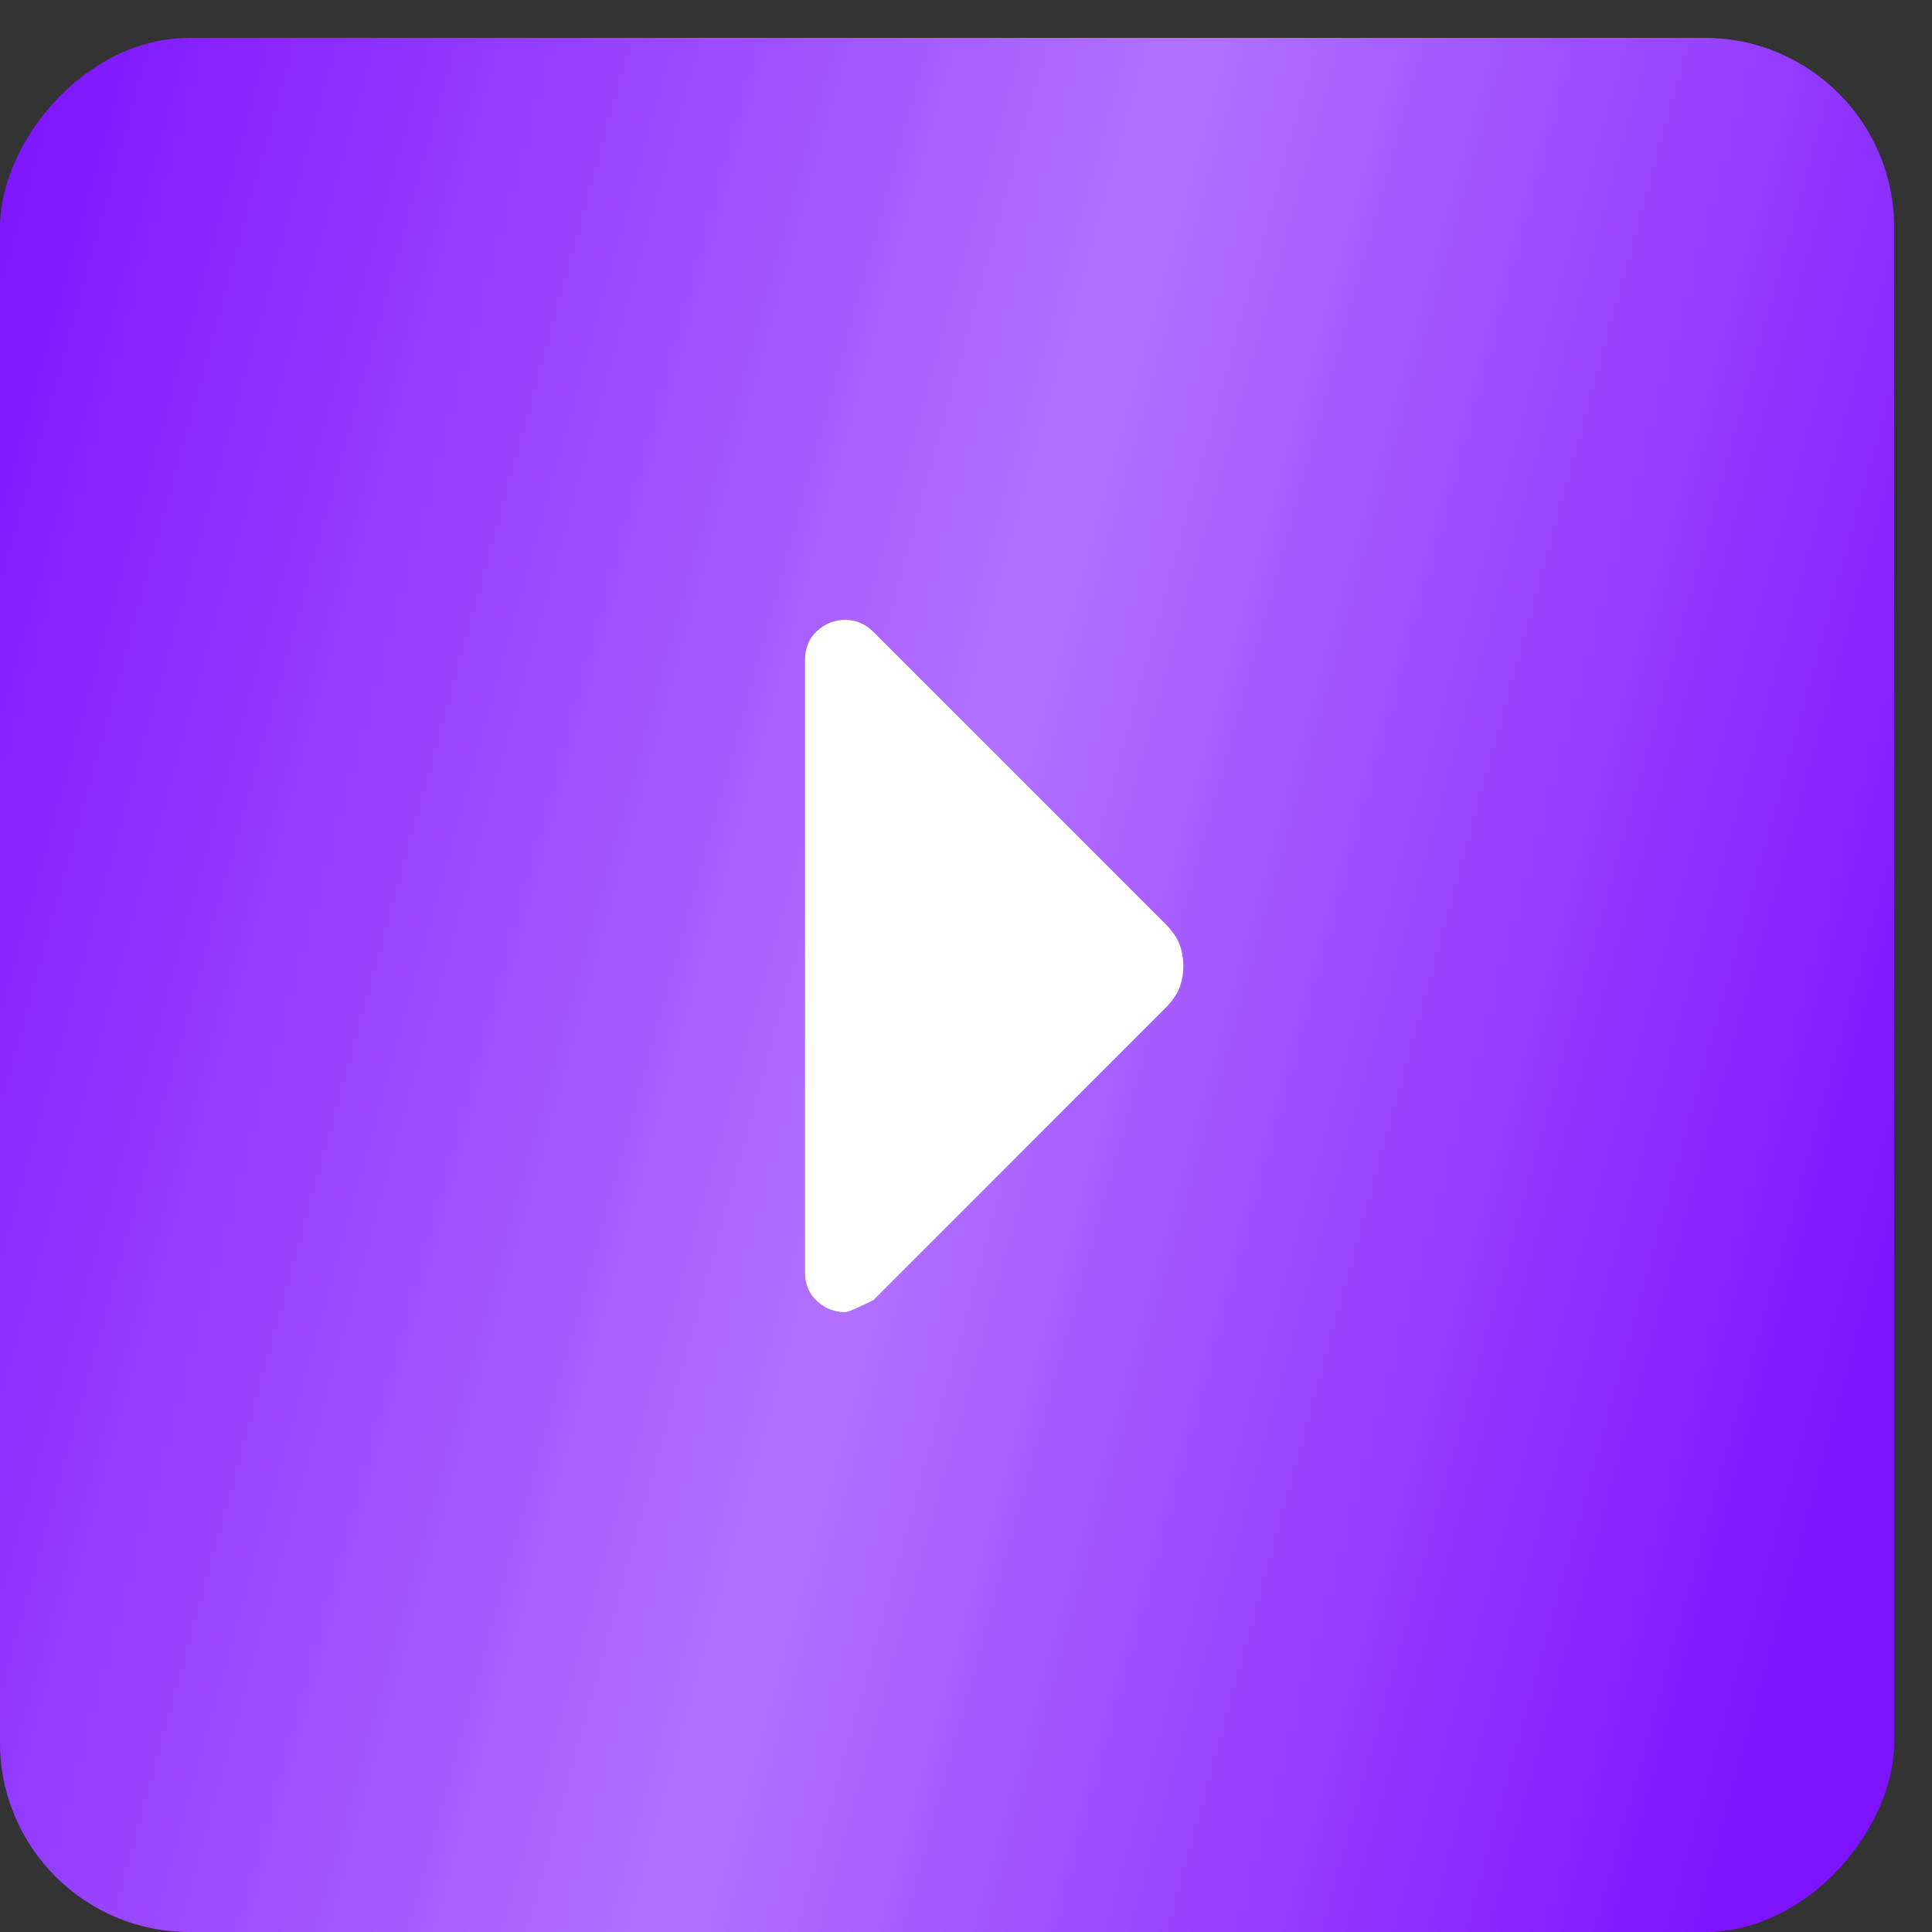
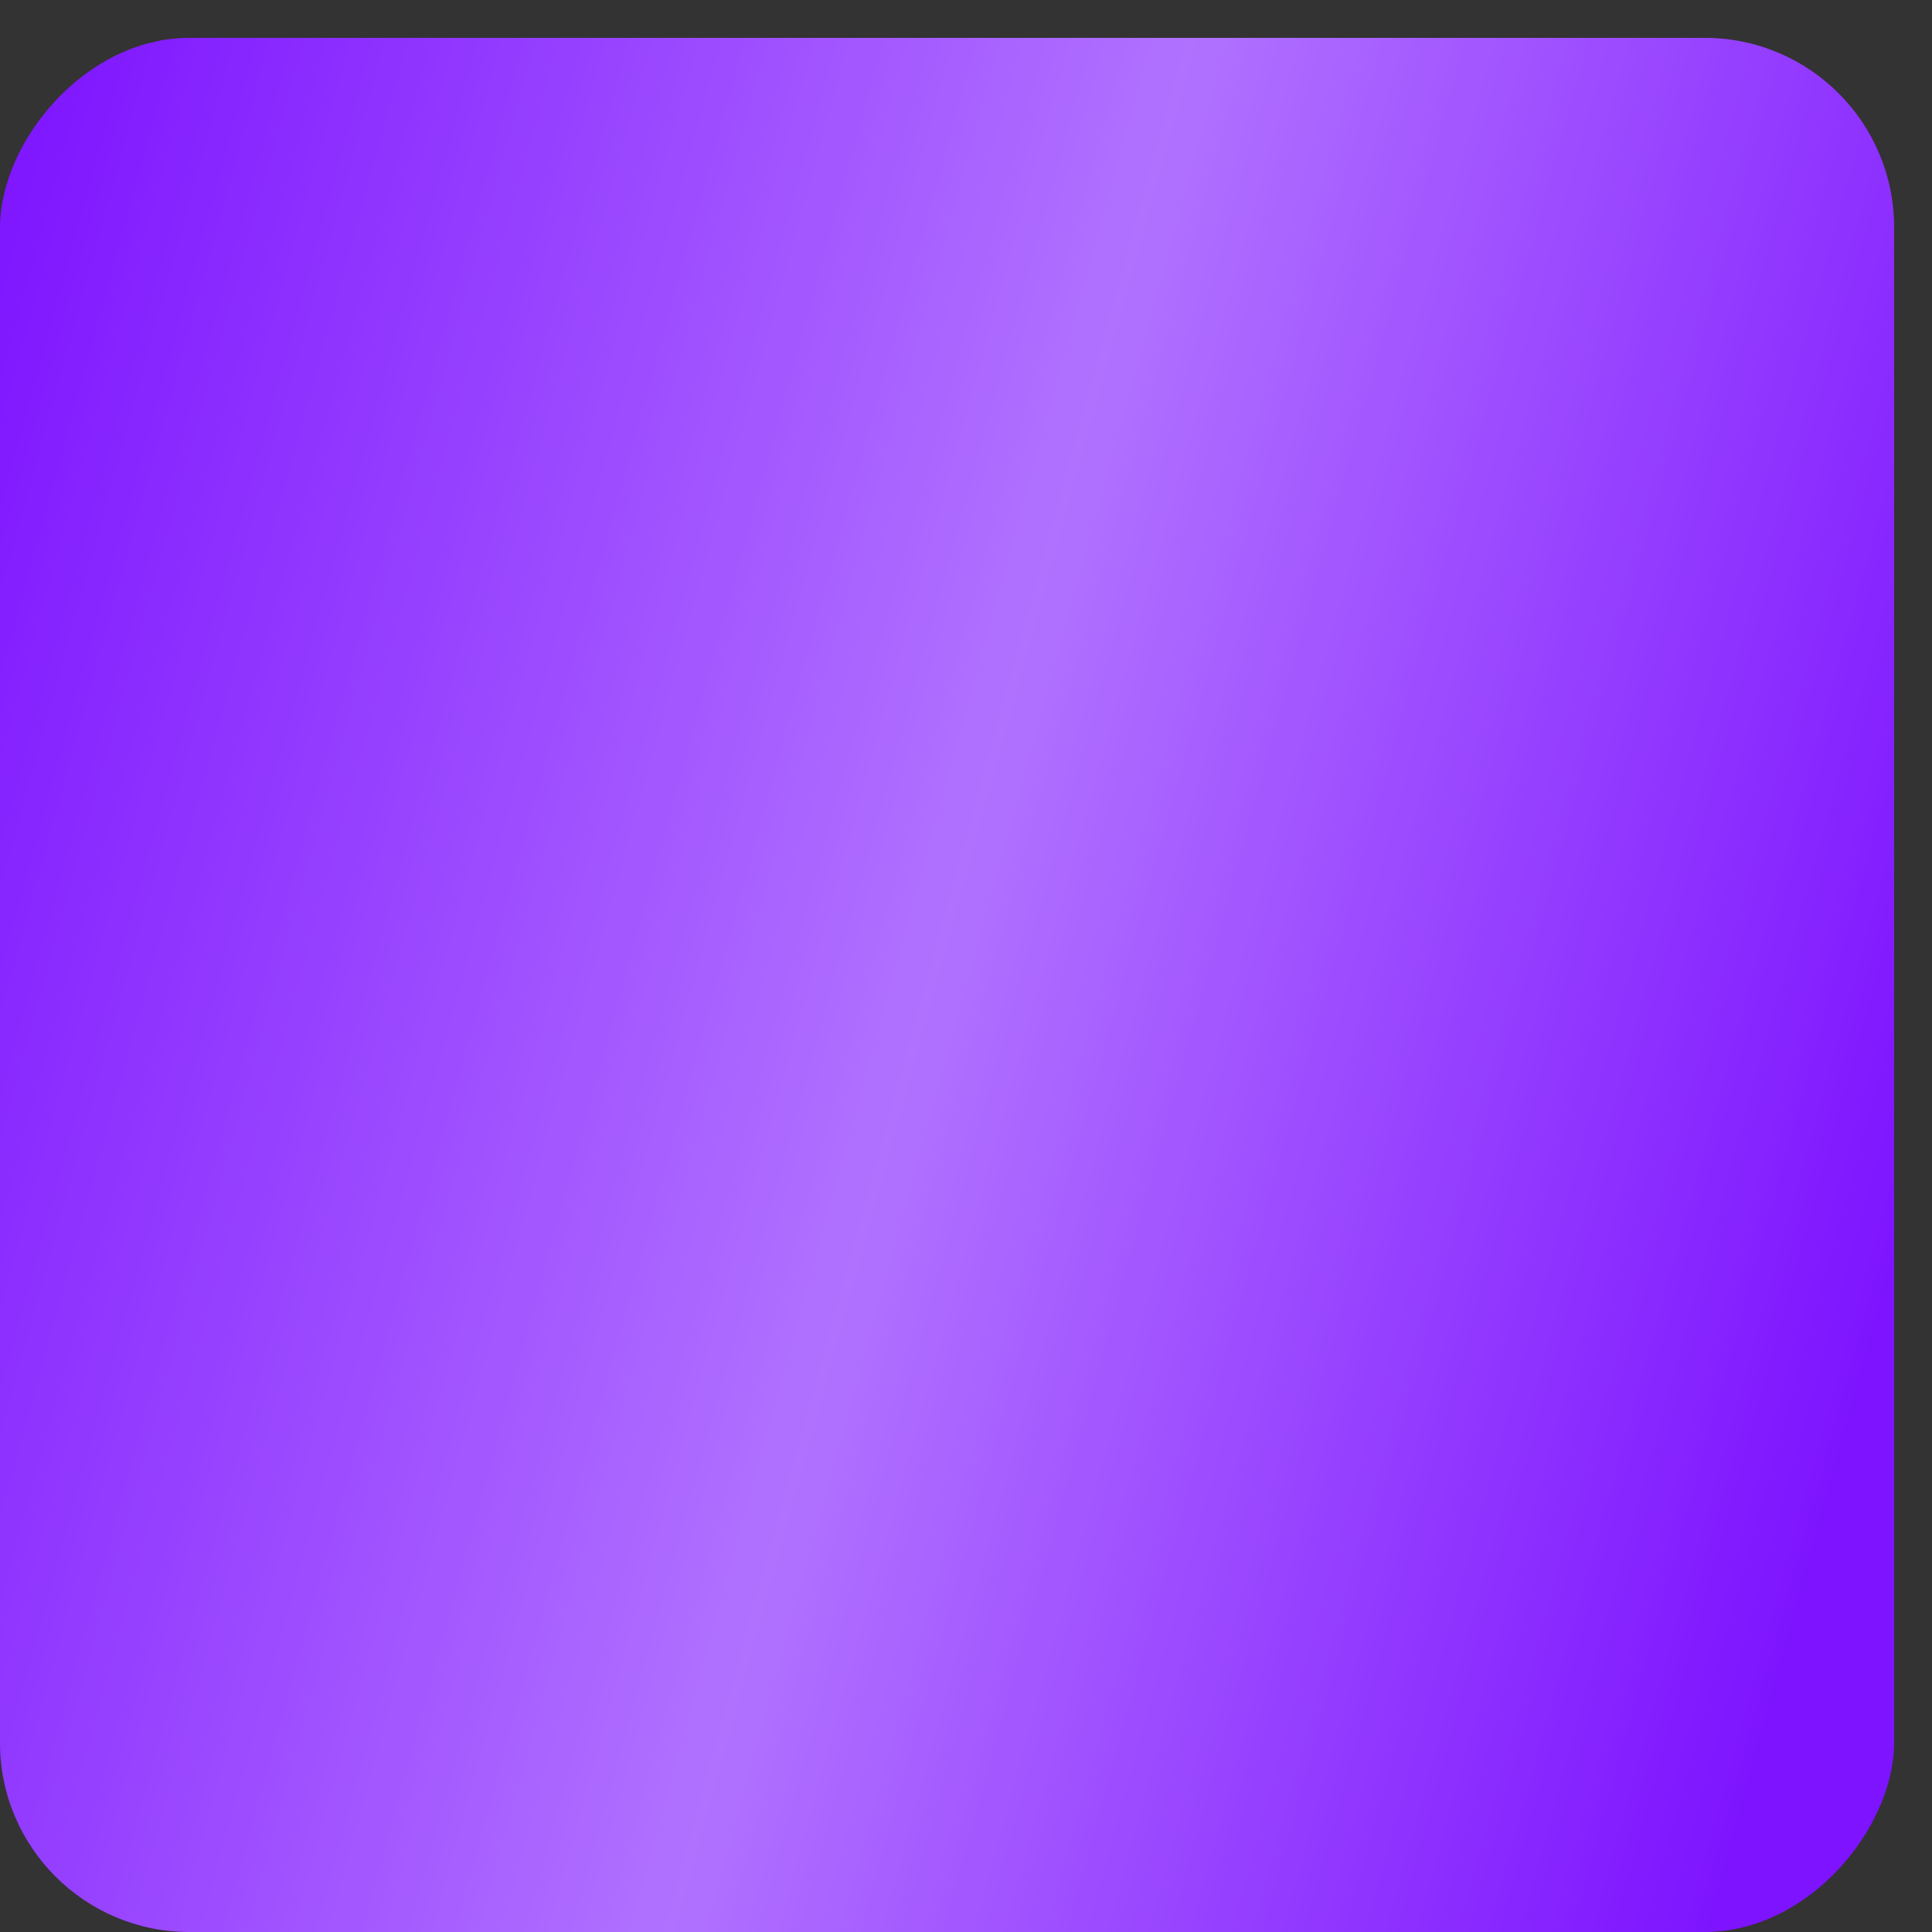
<svg xmlns="http://www.w3.org/2000/svg" width="51" height="51" viewBox="0 0 51 51" fill="none">
  <rect x="0" y="0" width="51" height="51" fill="#333333" stroke="none" />
  <rect width="50" height="50" rx="5" transform="matrix(-1 0 0 1 50 1)" fill="#7D13FF" />
  <rect width="50" height="50" rx="5" transform="matrix(-1 0 0 1 50 1)" fill="url(#paint0_linear_2006_2956)" fill-opacity="0.4" />
-   <path d="M23.056 34.319L30.759 26.615C30.936 26.438 31.06 26.261 31.131 26.084C31.202 25.907 31.237 25.712 31.237 25.5C31.237 25.287 31.202 25.093 31.131 24.915C31.06 24.738 30.936 24.561 30.759 24.384L23.056 16.681C22.95 16.575 22.834 16.495 22.71 16.443C22.585 16.391 22.453 16.364 22.312 16.362C22.029 16.362 21.781 16.46 21.569 16.656C21.356 16.851 21.25 17.108 21.25 17.425V33.575C21.25 33.894 21.356 34.151 21.569 34.346C21.781 34.542 22.029 34.639 22.312 34.637C22.383 34.637 22.631 34.531 23.056 34.319Z" fill="white" />
  <defs>
    <linearGradient id="paint0_linear_2006_2956" x1="45.179" y1="-18.182" x2="-10.024" y2="-2.952" gradientUnits="userSpaceOnUse">
      <stop offset="0.007" stop-color="white" stop-opacity="0" />
      <stop offset="0.533" stop-color="white" />
      <stop offset="1" stop-color="white" stop-opacity="0" />
    </linearGradient>
  </defs>
</svg>